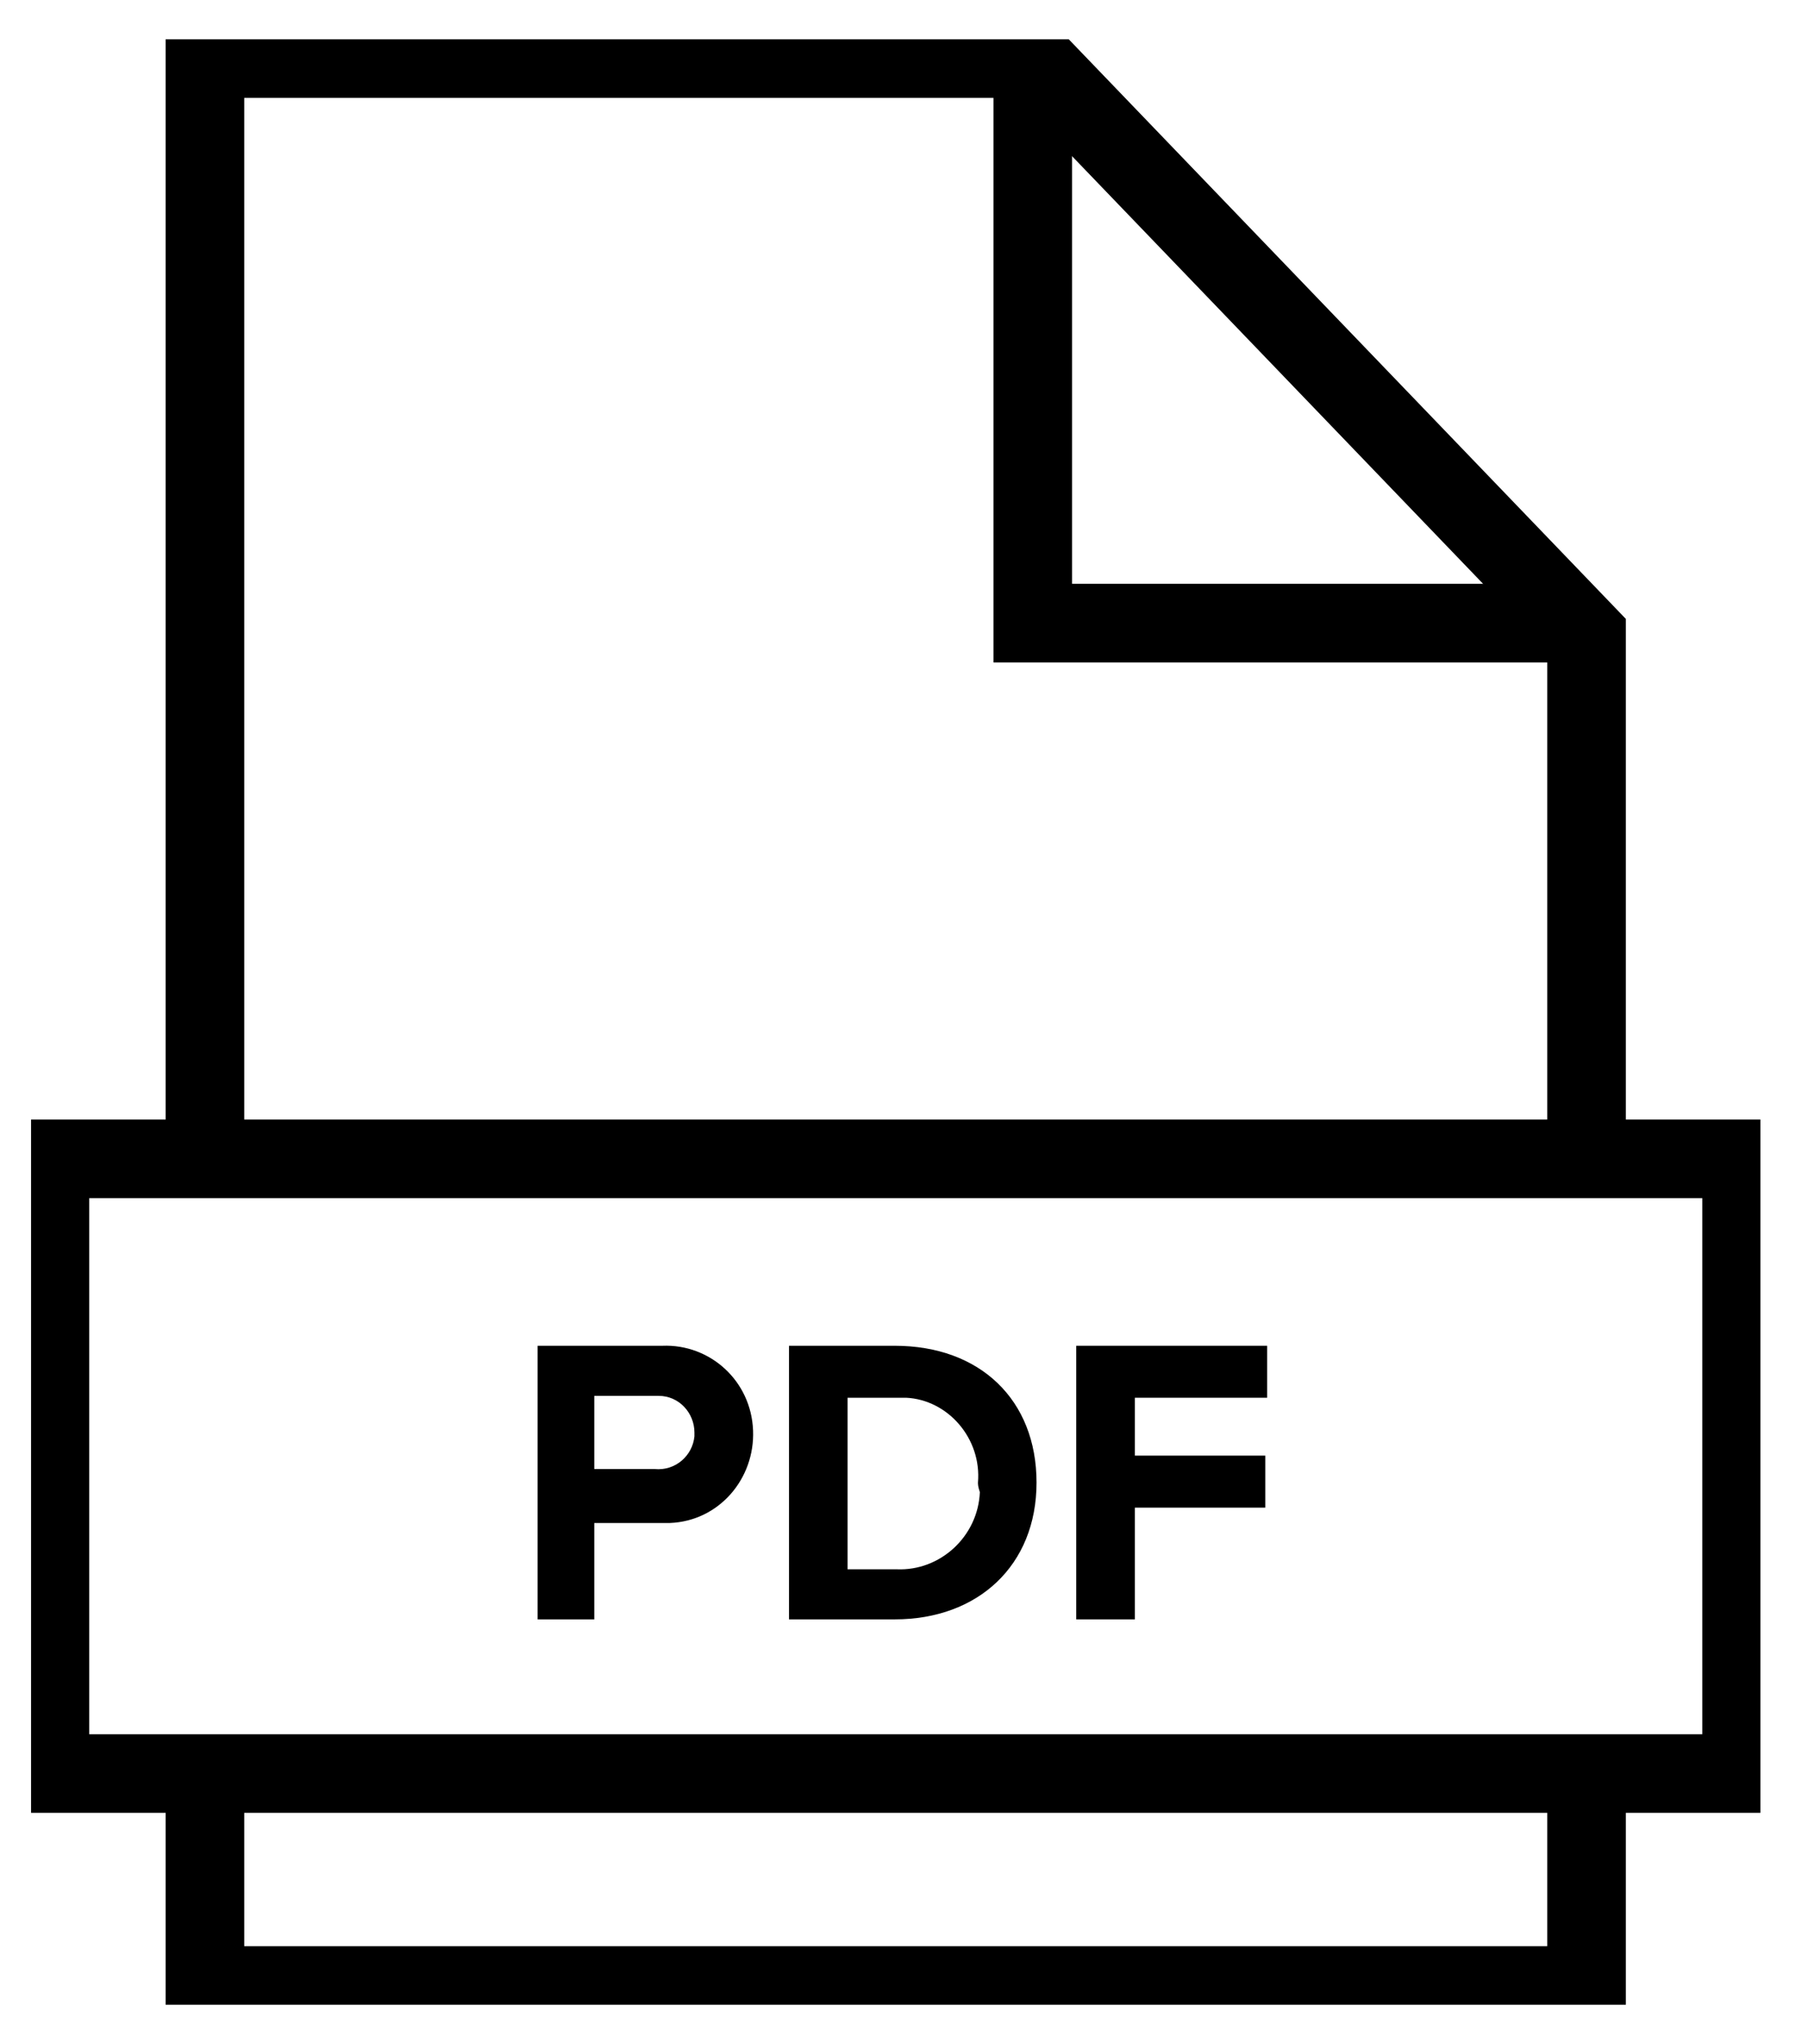
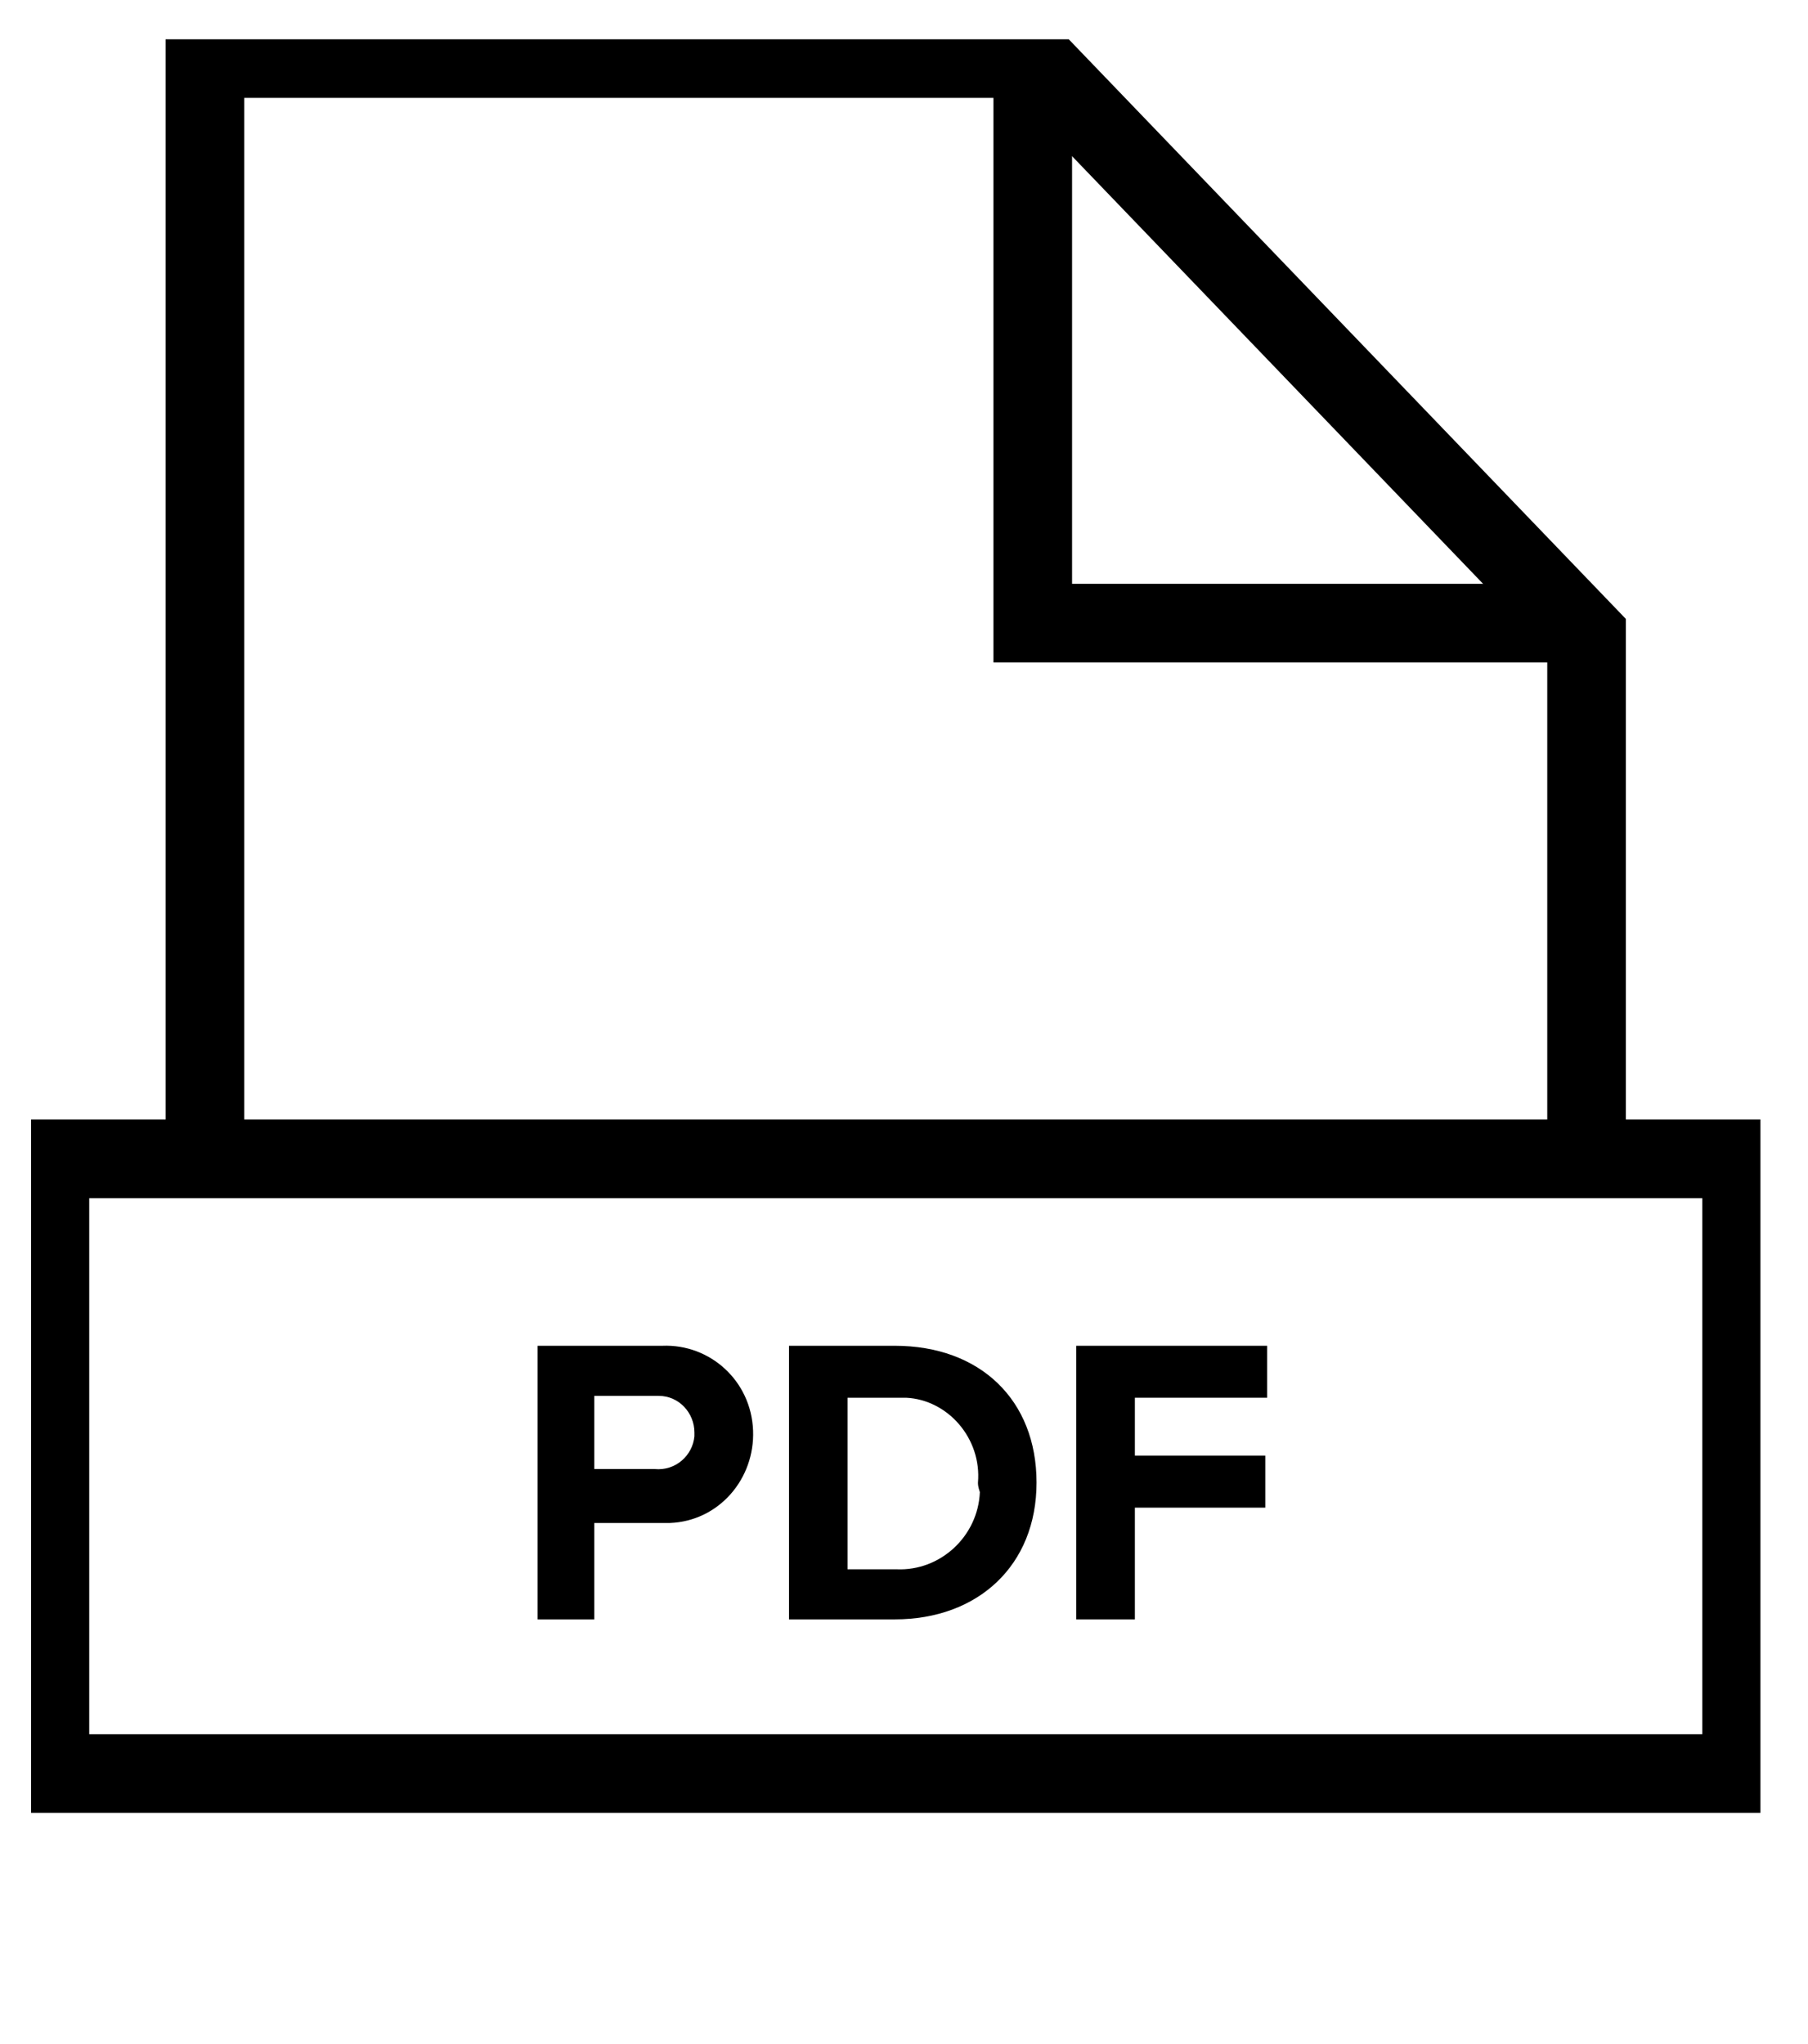
<svg xmlns="http://www.w3.org/2000/svg" width="23" height="26" viewBox="0 0 23 26" fill="none">
  <g clip-path="url(#clip0)">
    <path d="M20.183 14.74V8.074L13.138 0.745H2.607V14.74" stroke="black" stroke-miterlimit="10" />
-     <path d="M2.607 22.559V25.255H20.183V22.559" stroke="black" stroke-miterlimit="10" />
    <path d="M13.138 0.745V7.926H20.183" stroke="black" stroke-miterlimit="10" />
    <path d="M22.155 14.74H0.635V22.559H22.155V14.74Z" stroke="black" stroke-miterlimit="10" />
    <path d="M6.839 20.598V17.118H8.426C9.027 17.093 9.556 17.559 9.58 18.196C9.604 18.809 9.147 19.348 8.522 19.372C8.498 19.372 8.45 19.372 8.426 19.372H7.56V20.598H6.839ZM8.834 18.221C8.834 17.976 8.642 17.755 8.378 17.755C8.354 17.755 8.354 17.755 8.329 17.755H7.56V18.686H8.329C8.594 18.711 8.81 18.515 8.834 18.27C8.834 18.27 8.834 18.245 8.834 18.221Z" fill="black" />
    <path d="M10.037 20.598V17.118H11.383C12.465 17.118 13.186 17.804 13.186 18.858C13.186 19.912 12.441 20.598 11.383 20.598H10.037ZM12.441 18.858C12.489 18.294 12.056 17.804 11.527 17.779C11.479 17.779 11.431 17.779 11.383 17.779H10.782V19.961H11.407C11.96 19.985 12.441 19.544 12.465 18.98C12.441 18.907 12.441 18.882 12.441 18.858Z" fill="black" />
    <path d="M13.691 20.598V17.118H16.12V17.779H14.437V18.515H16.096V19.177H14.437V20.598H13.691Z" fill="black" />
  </g>
  <defs>
    <clipPath id="clip0">
      <rect x="0.395" y="0.5" width="22" height="25" fill="white" />
    </clipPath>
  </defs>
</svg>